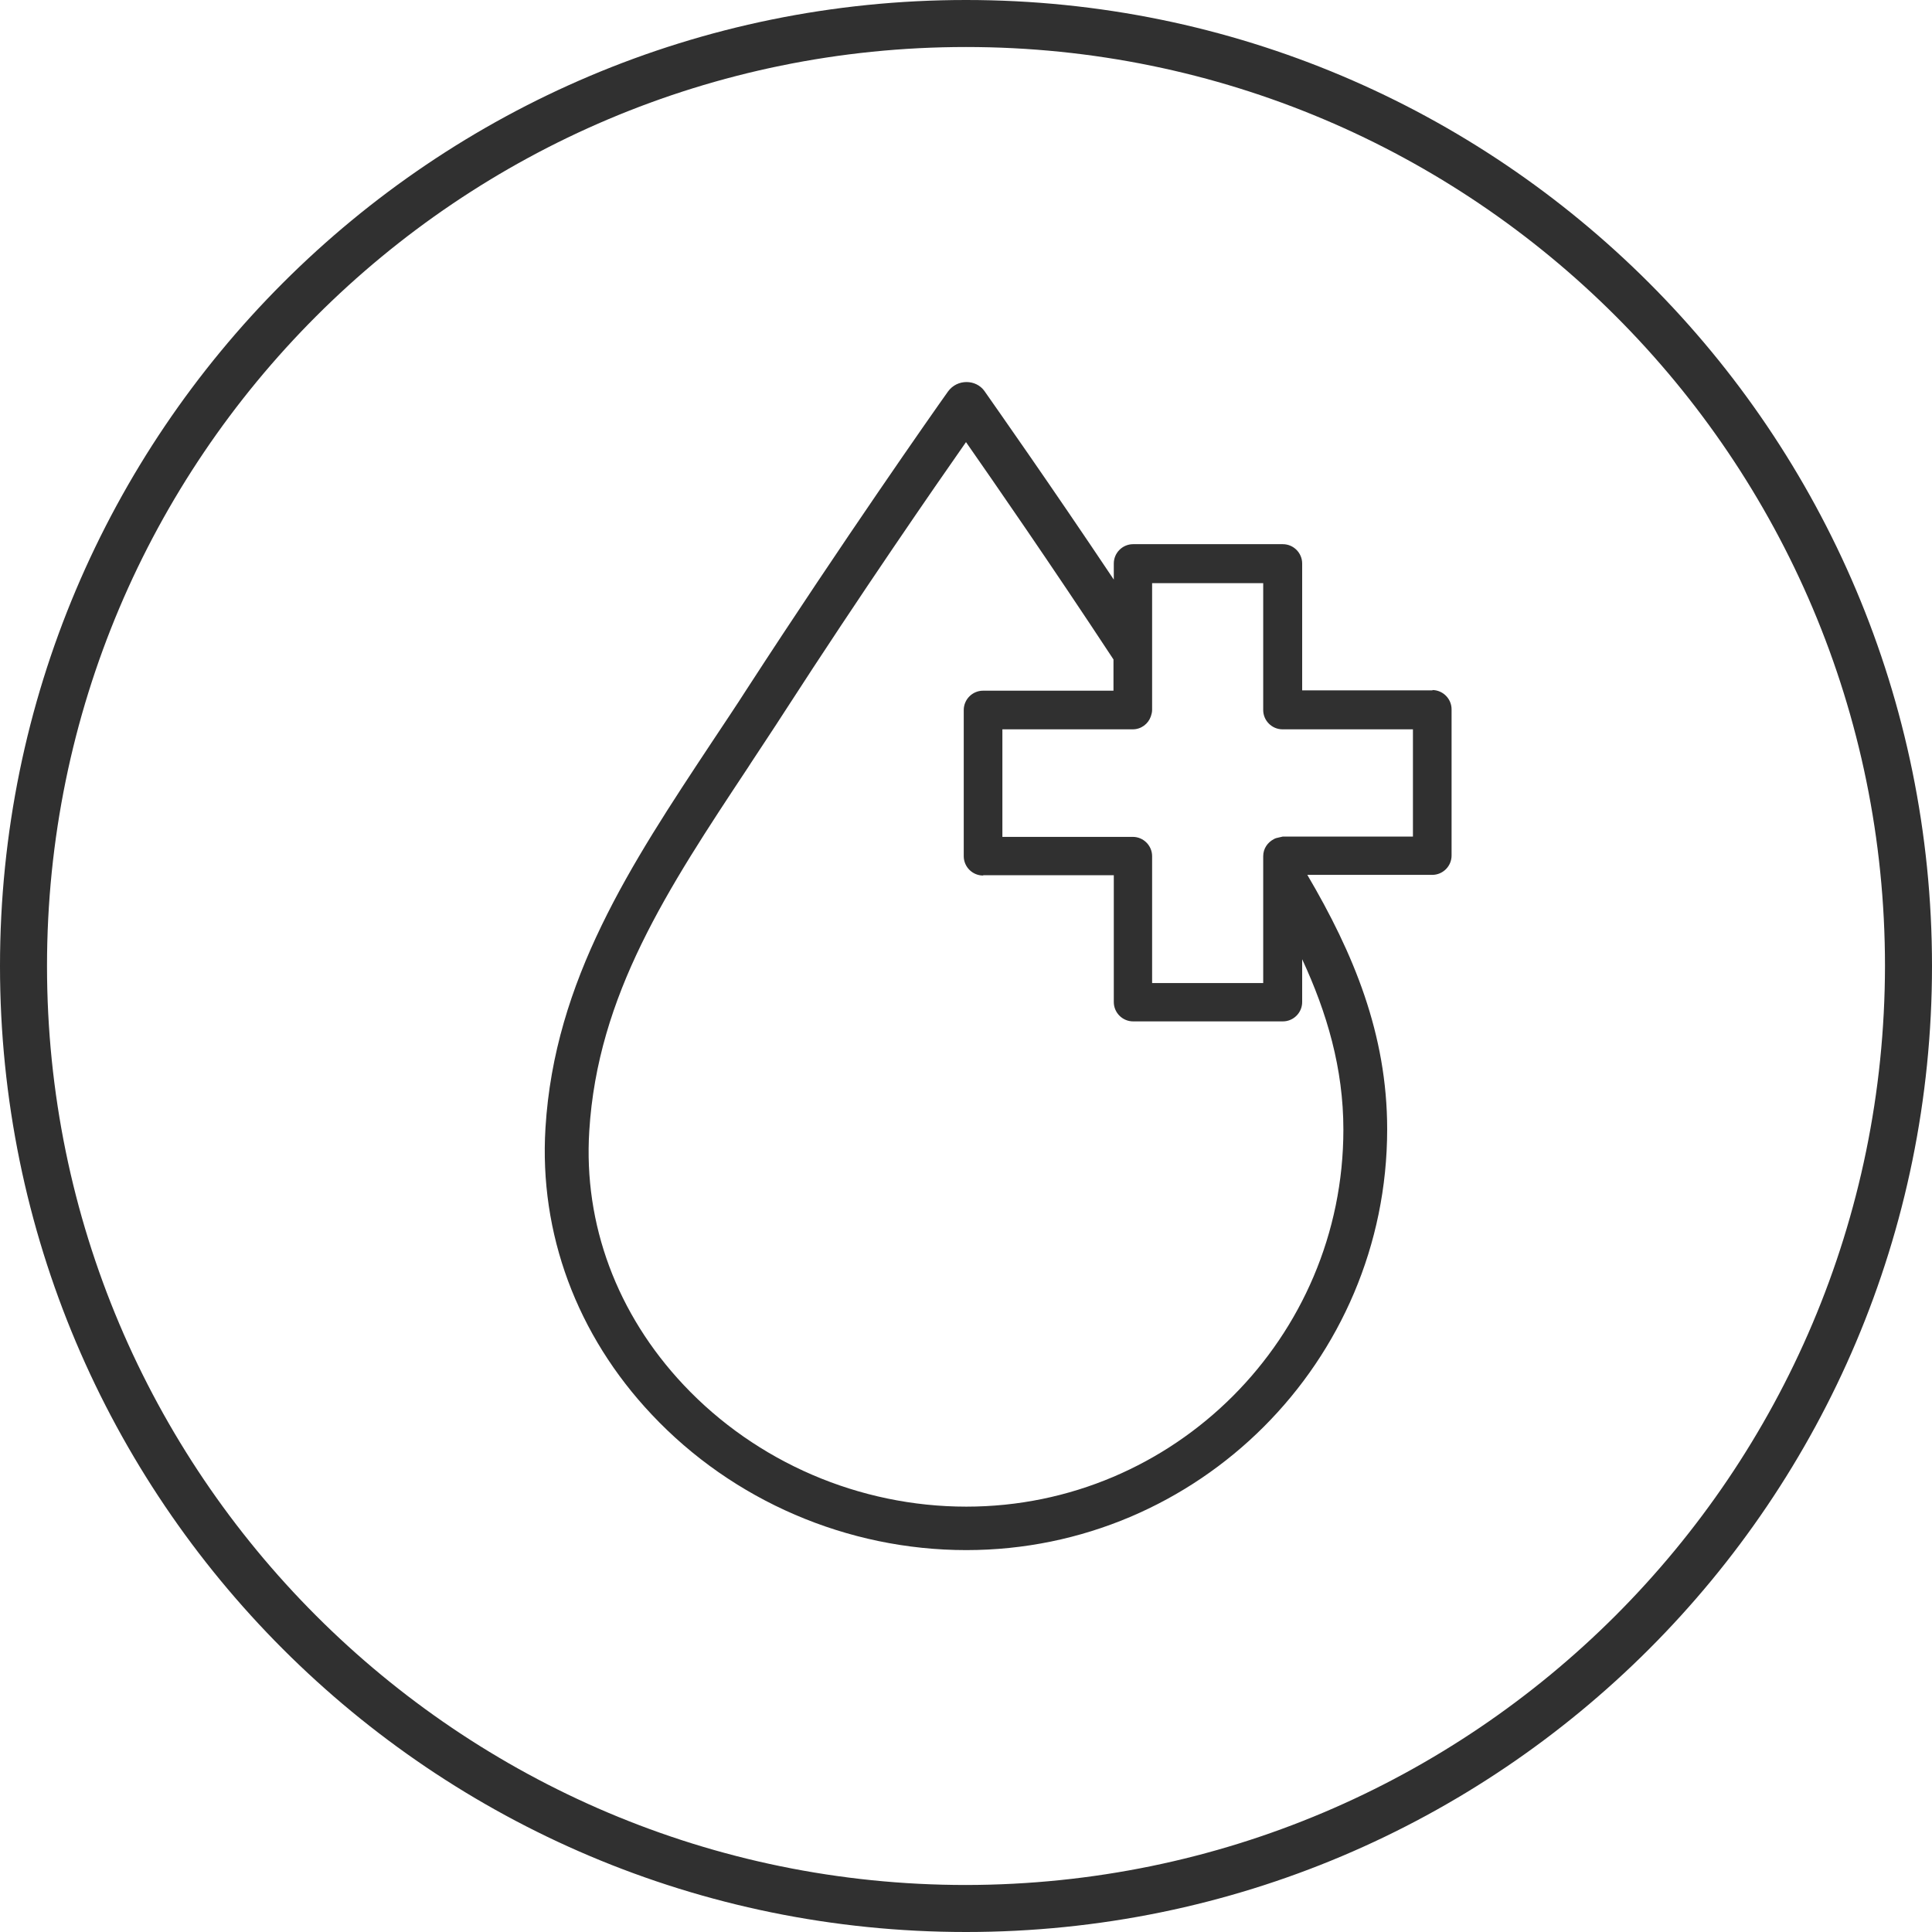
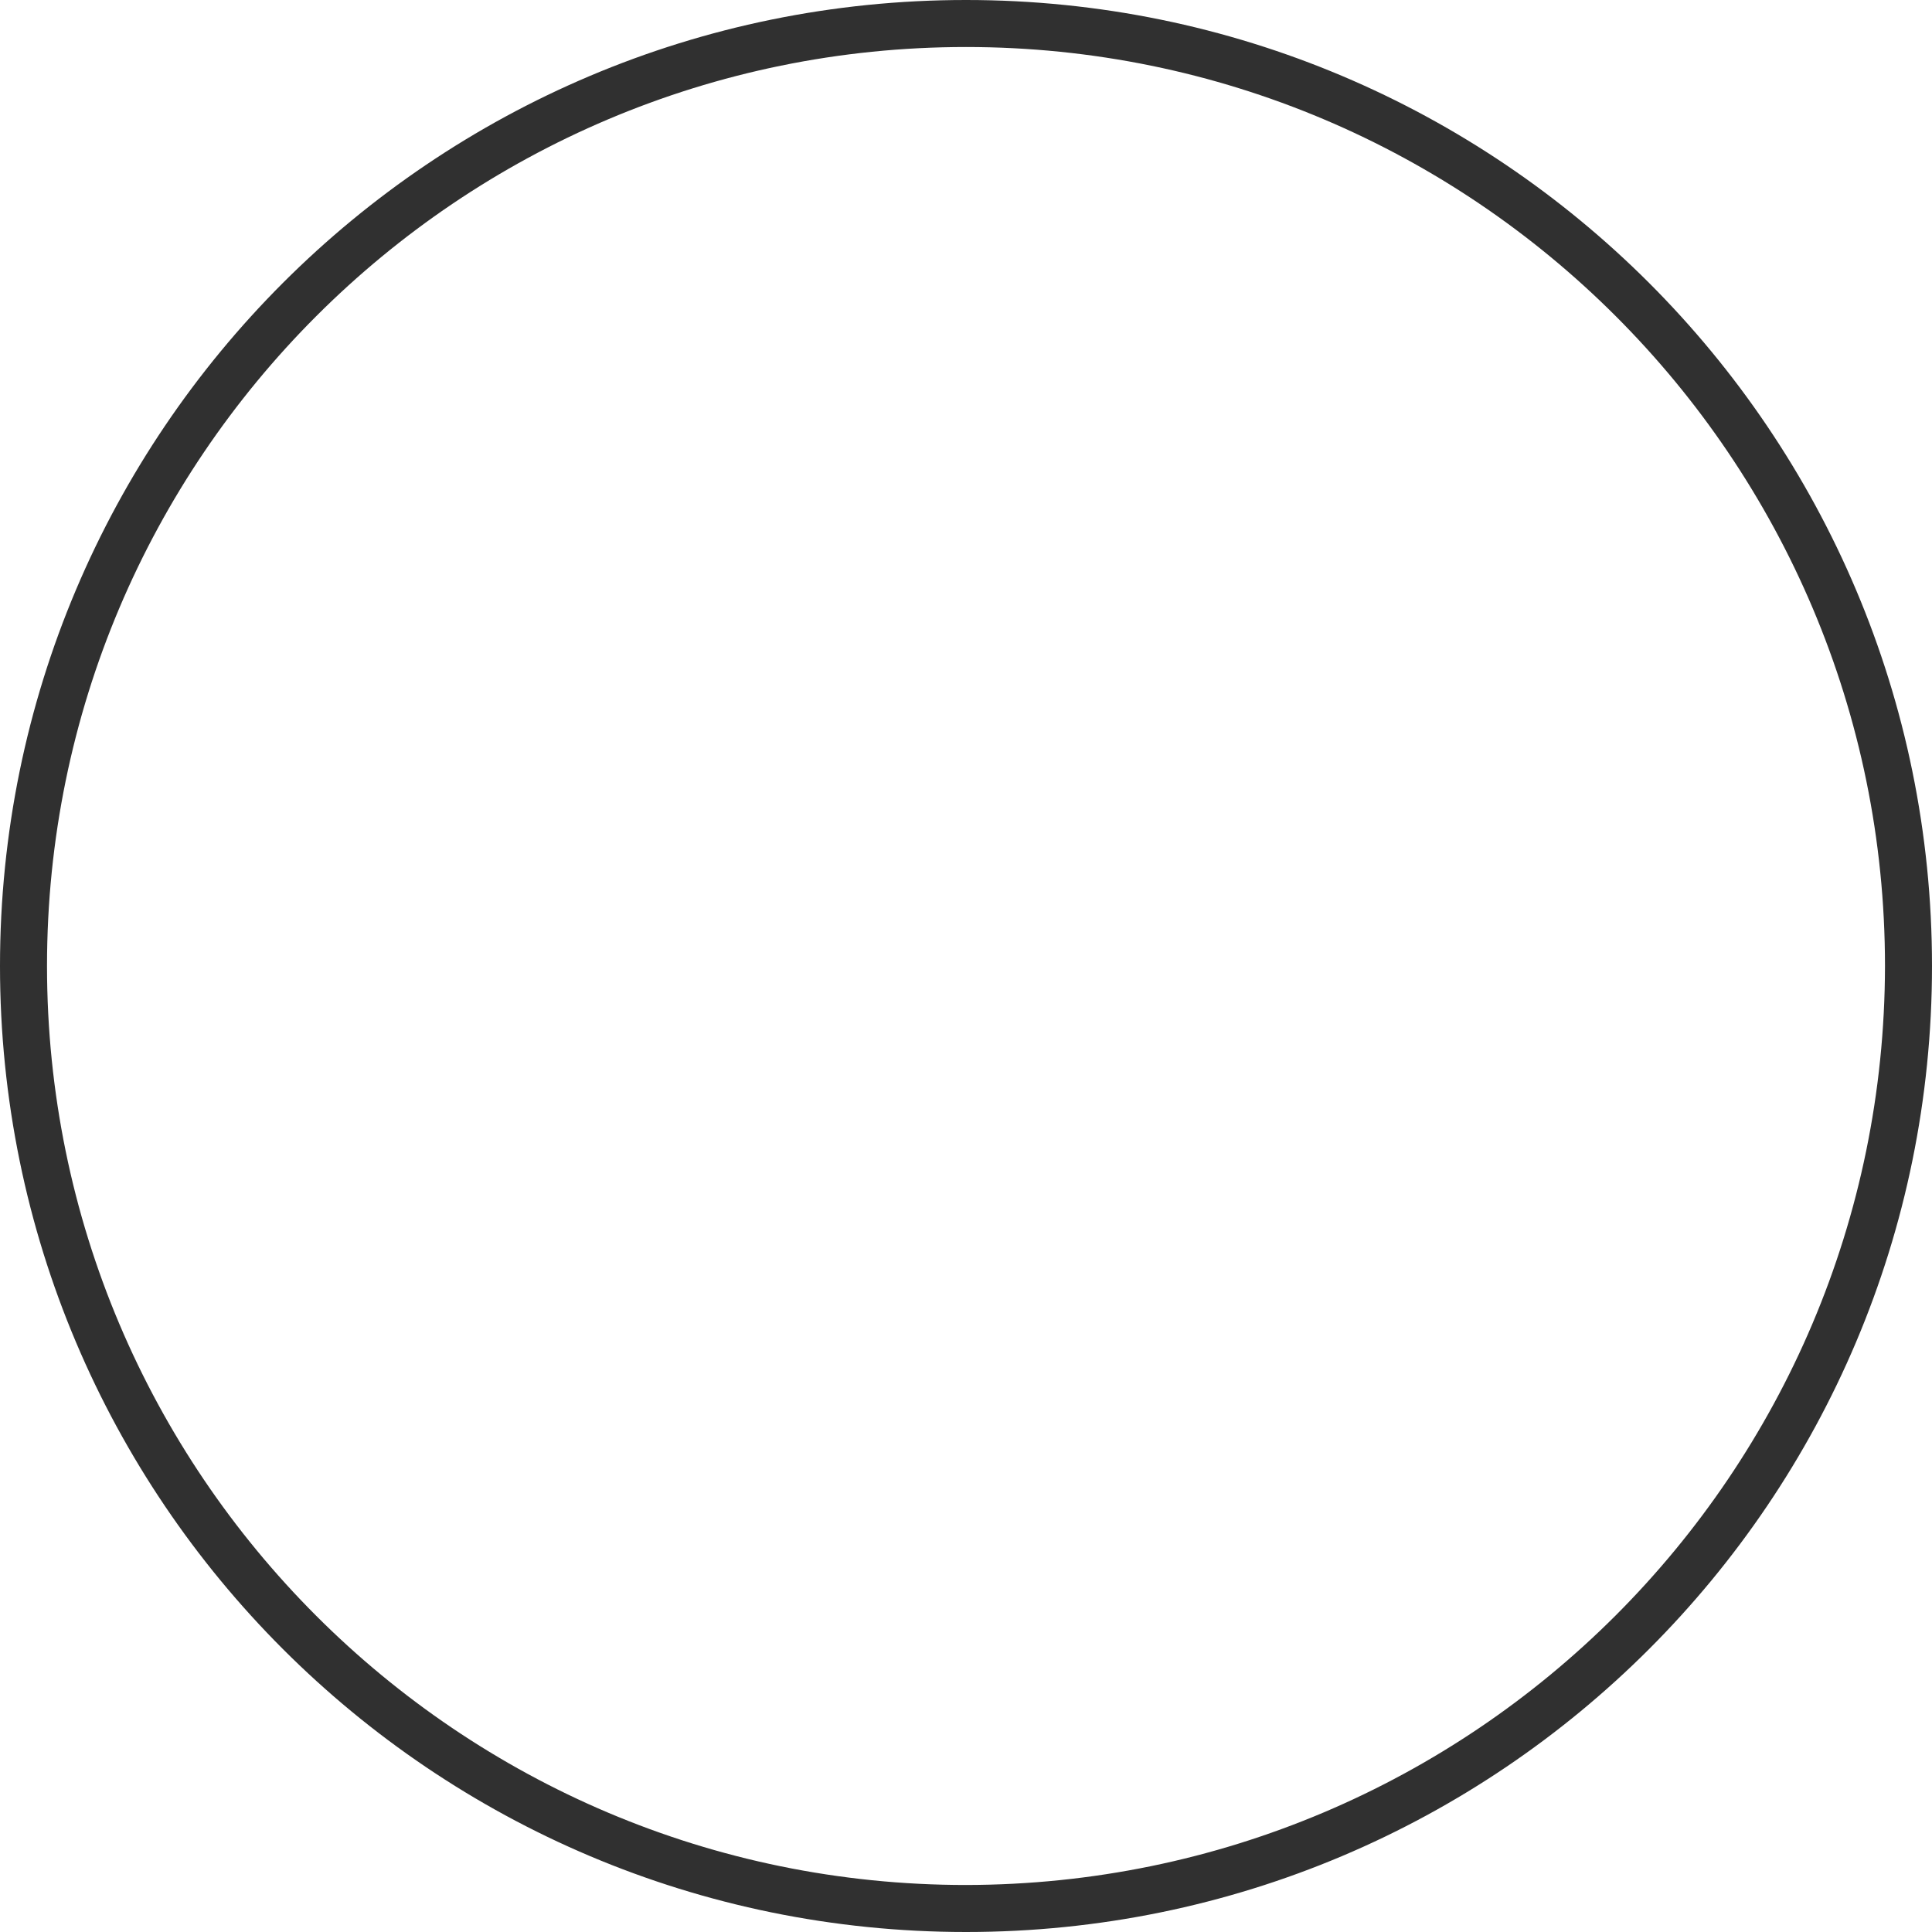
<svg xmlns="http://www.w3.org/2000/svg" id="Layer_2" viewBox="0 0 60 60">
  <defs>
    <style>.cls-1{fill:#303030;}</style>
  </defs>
  <g id="Layer_1-2">
    <g>
      <path class="cls-1" d="m30,0C13.43,0,0,13.43,0,30s13.43,30,30,30,30-13.43,30-30S46.57,0,30,0Zm0,58.54c-15.76,0-28.54-12.78-28.54-28.54S14.24,1.46,30,1.46s28.54,12.78,28.54,28.54h0c-.02,15.76-12.78,28.52-28.54,28.54Z" />
-       <path class="cls-1" d="m44.49,21.44h-4.05v-3.94c0-.33-.27-.6-.6-.6h-4.65c-.33,0-.6.27-.6.6v.5c-2.02-3.02-3.63-5.3-4.02-5.86-.26-.36-.84-.38-1.13.02-.52.73-3.24,4.61-6.22,9.2-.37.58-.75,1.14-1.12,1.7-2.51,3.79-4.88,7.37-5.16,11.97-.2,3.27.97,6.43,3.3,8.9,2.52,2.68,6.08,4.21,9.77,4.21,7.21,0,13.07-5.86,13.07-13.07,0-2.96-1.05-5.47-2.48-7.9h3.88c.33,0,.6-.27.6-.6v-4.54c0-.33-.27-.6-.6-.6Zm-.6,4.54h-4.05s-.08.02-.13.03c-.05.01-.1.02-.15.05-.19.1-.33.29-.33.53v3.94h-3.45v-3.94c0-.33-.27-.6-.6-.6h-4.05v-3.34h4.05c.26,0,.48-.17.56-.4.02-.06.04-.13.04-.2h0v-3.94h3.45v3.94c0,.33.27.6.6.6h4.05v3.34Zm-13.35,1.2h4.05v3.94c0,.33.27.6.6.6h4.65c.33,0,.6-.27.6-.6v-1.33c.77,1.66,1.28,3.39,1.28,5.29,0,6.46-5.25,11.71-11.71,11.71-3.32,0-6.52-1.38-8.78-3.78-2.07-2.2-3.11-4.99-2.93-7.88.26-4.24,2.43-7.52,4.94-11.31l.09-.14c.34-.52.69-1.04,1.03-1.57,2.39-3.7,4.66-6.98,5.64-8.38.83,1.19,2.6,3.74,4.58,6.75v.97h-4.05c-.33,0-.6.27-.6.6v4.54c0,.33.27.6.6.6Z" />
    </g>
  </g>
</svg>